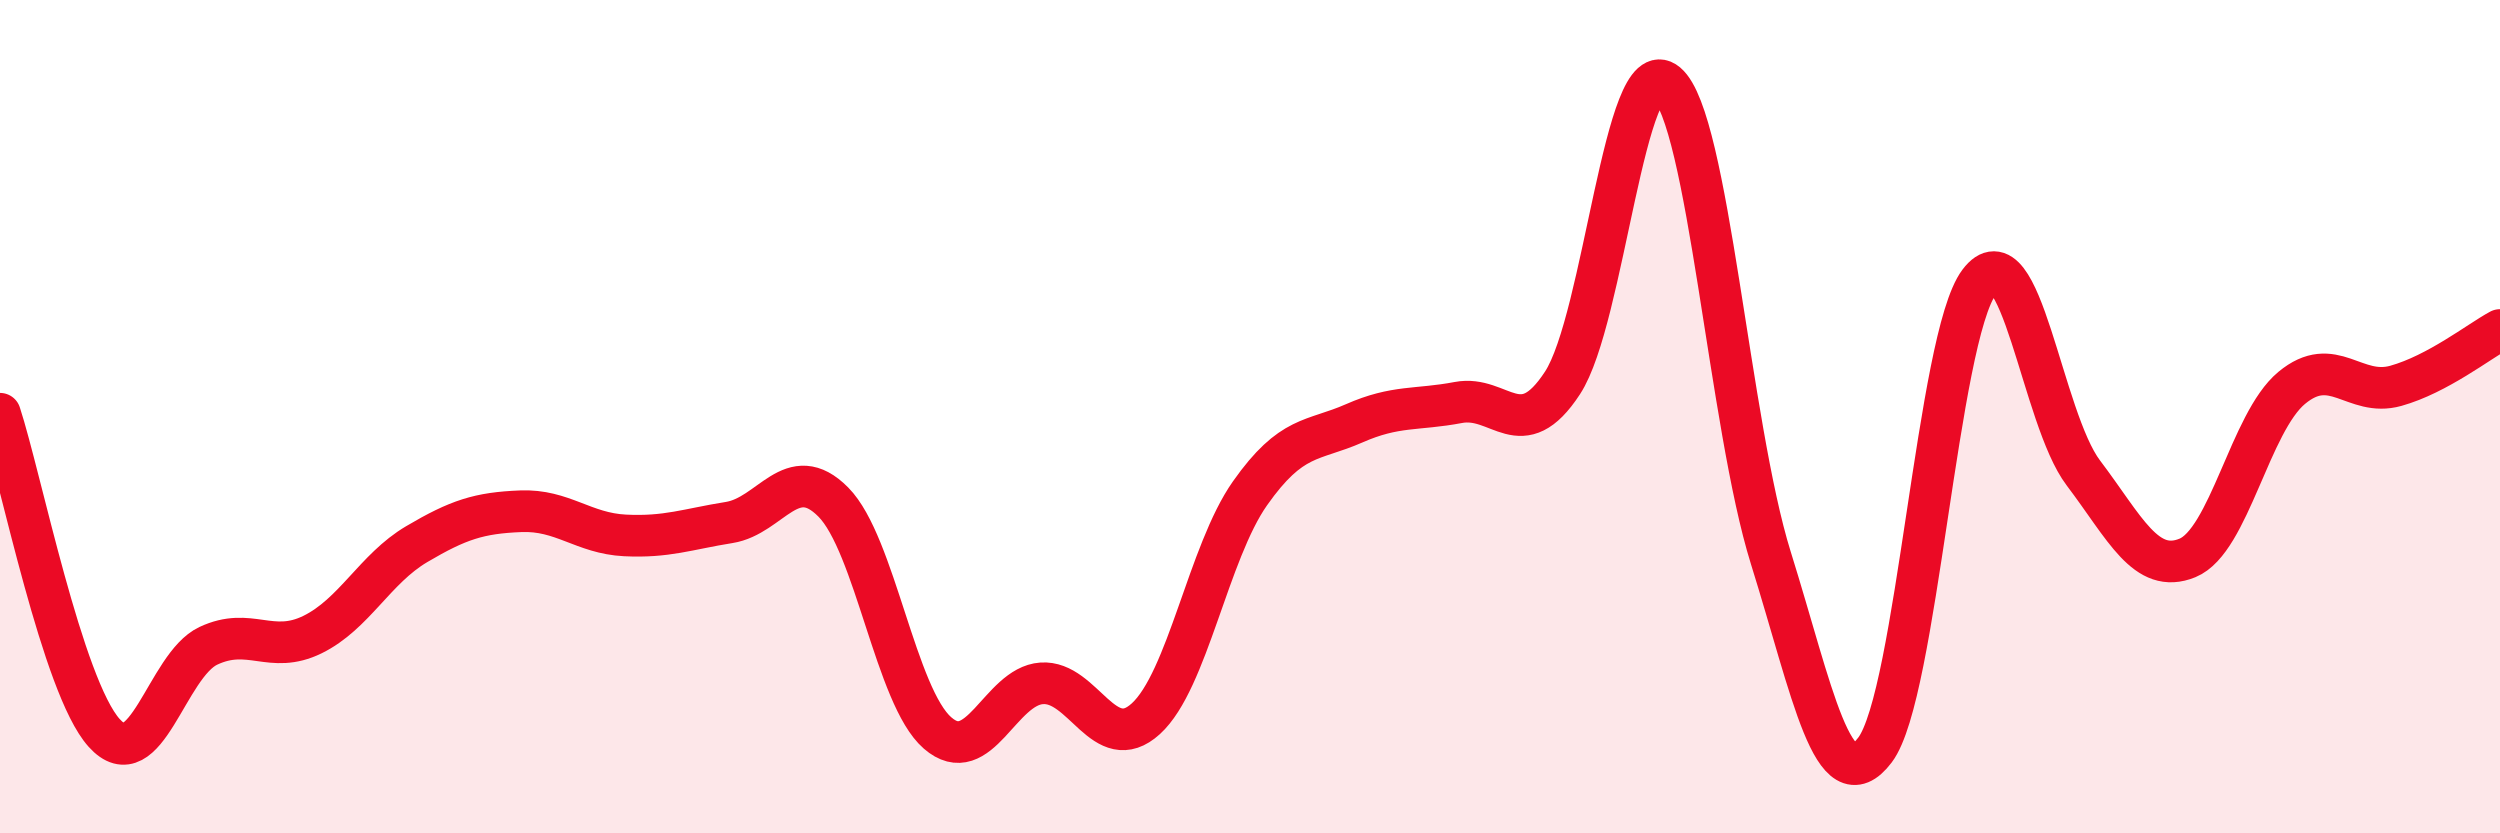
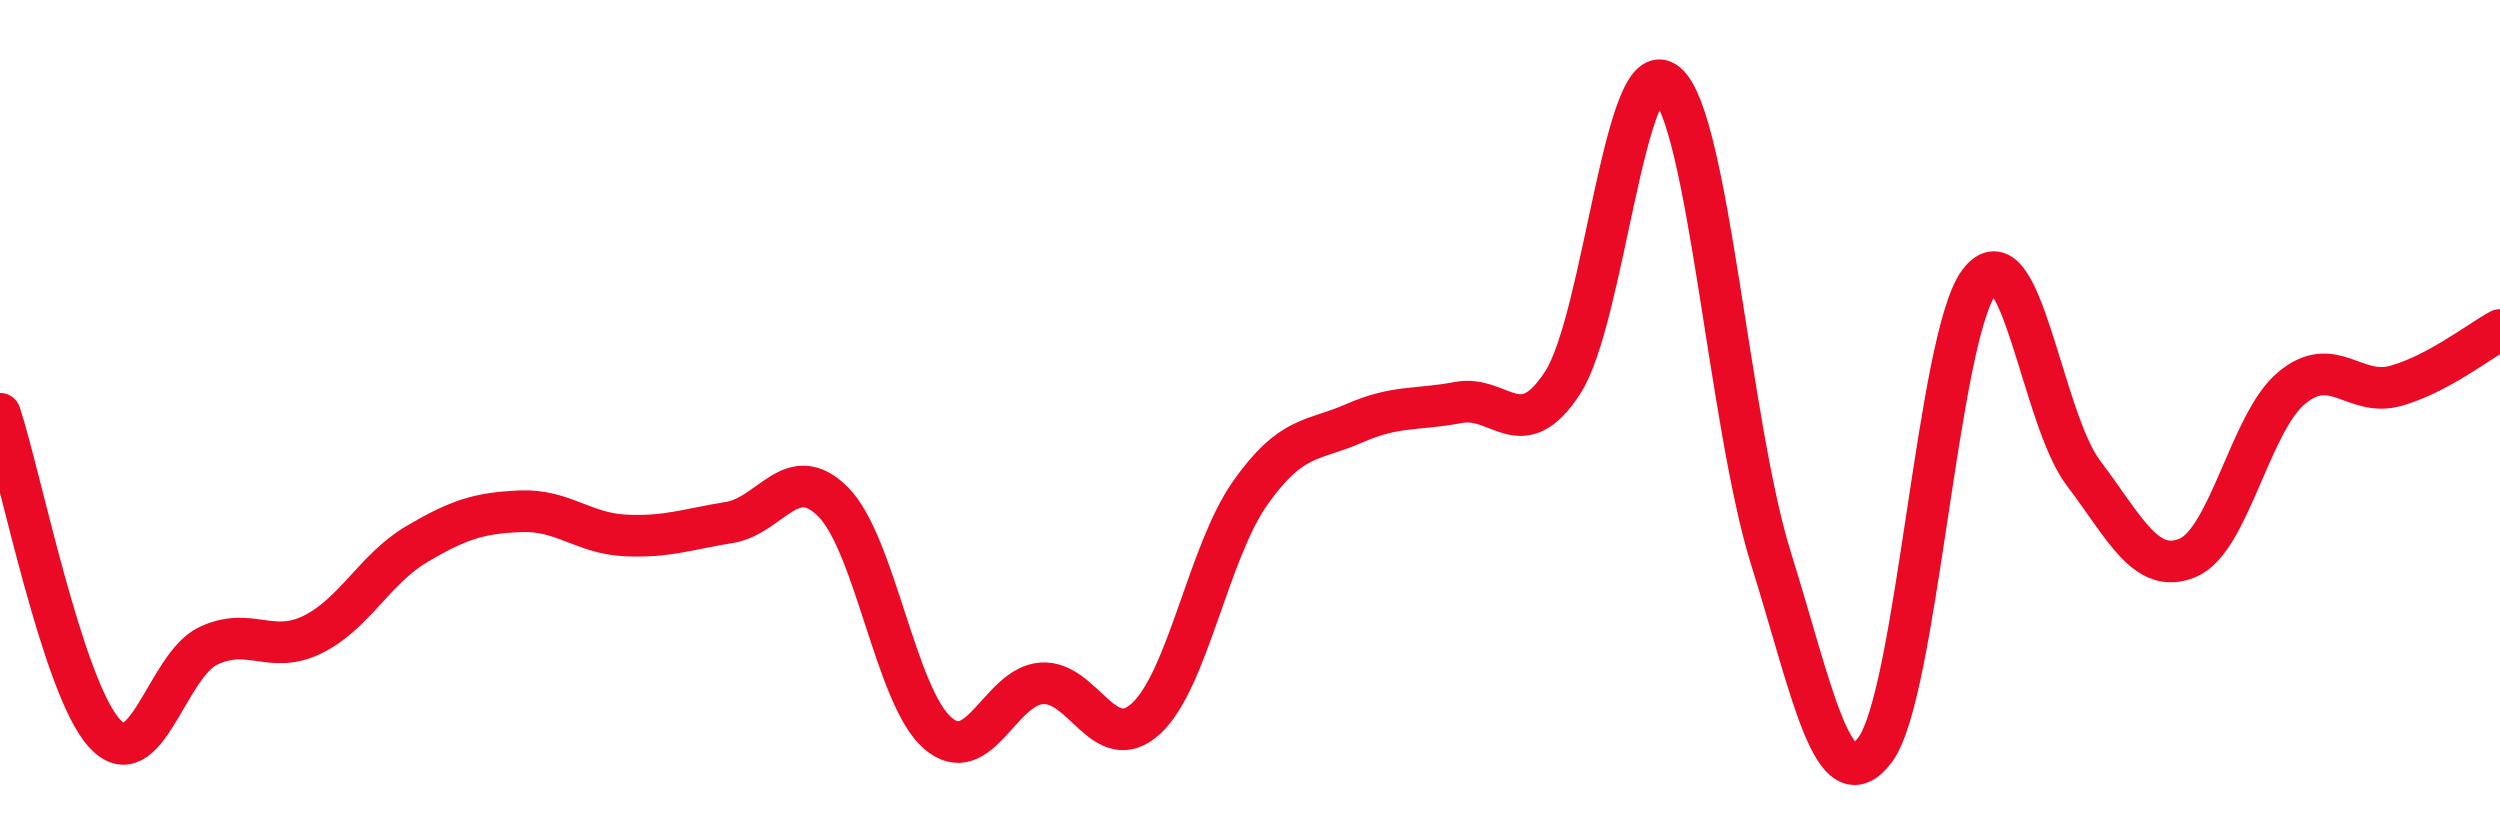
<svg xmlns="http://www.w3.org/2000/svg" width="60" height="20" viewBox="0 0 60 20">
-   <path d="M 0,9.93 C 0.5,11.46 1.5,16.48 2.5,17.59 C 3.5,18.7 4,15.97 5,15.5 C 6,15.03 6.5,15.72 7.5,15.23 C 8.5,14.74 9,13.65 10,13.06 C 11,12.47 11.5,12.31 12.5,12.27 C 13.5,12.23 14,12.8 15,12.85 C 16,12.9 16.5,12.7 17.5,12.54 C 18.5,12.38 19,11.04 20,12.05 C 21,13.06 21.5,16.72 22.5,17.59 C 23.5,18.46 24,16.47 25,16.4 C 26,16.33 26.5,18.16 27.5,17.25 C 28.5,16.34 29,13.26 30,11.84 C 31,10.42 31.5,10.6 32.5,10.16 C 33.5,9.72 34,9.85 35,9.66 C 36,9.47 36.5,10.72 37.5,9.19 C 38.5,7.66 39,1.16 40,2 C 41,2.84 41.5,10.19 42.5,13.39 C 43.5,16.59 44,19.32 45,18 C 46,16.68 46.5,8.1 47.5,6.77 C 48.5,5.44 49,10.03 50,11.35 C 51,12.67 51.5,13.8 52.5,13.39 C 53.5,12.98 54,10.14 55,9.31 C 56,8.48 56.5,9.54 57.5,9.26 C 58.5,8.98 59.5,8.19 60,7.92L60 20L0 20Z" fill="#EB0A25" opacity="0.1" stroke-linecap="round" stroke-linejoin="round" />
  <path d="M 0,9.93 C 0.5,11.46 1.5,16.48 2.5,17.59 C 3.5,18.7 4,15.97 5,15.5 C 6,15.03 6.5,15.72 7.5,15.23 C 8.5,14.74 9,13.65 10,13.06 C 11,12.47 11.5,12.31 12.5,12.27 C 13.5,12.23 14,12.8 15,12.85 C 16,12.9 16.5,12.7 17.5,12.54 C 18.5,12.38 19,11.04 20,12.05 C 21,13.06 21.5,16.72 22.5,17.59 C 23.5,18.46 24,16.47 25,16.4 C 26,16.33 26.5,18.16 27.5,17.25 C 28.5,16.34 29,13.26 30,11.84 C 31,10.42 31.5,10.6 32.5,10.16 C 33.5,9.72 34,9.85 35,9.66 C 36,9.47 36.5,10.72 37.5,9.19 C 38.5,7.66 39,1.16 40,2 C 41,2.84 41.5,10.19 42.5,13.39 C 43.5,16.59 44,19.32 45,18 C 46,16.68 46.5,8.1 47.5,6.77 C 48.5,5.44 49,10.03 50,11.35 C 51,12.67 51.5,13.8 52.5,13.39 C 53.5,12.98 54,10.14 55,9.31 C 56,8.48 56.5,9.54 57.5,9.26 C 58.5,8.98 59.5,8.19 60,7.92" stroke="#EB0A25" stroke-width="1" fill="none" stroke-linecap="round" stroke-linejoin="round" />
</svg>